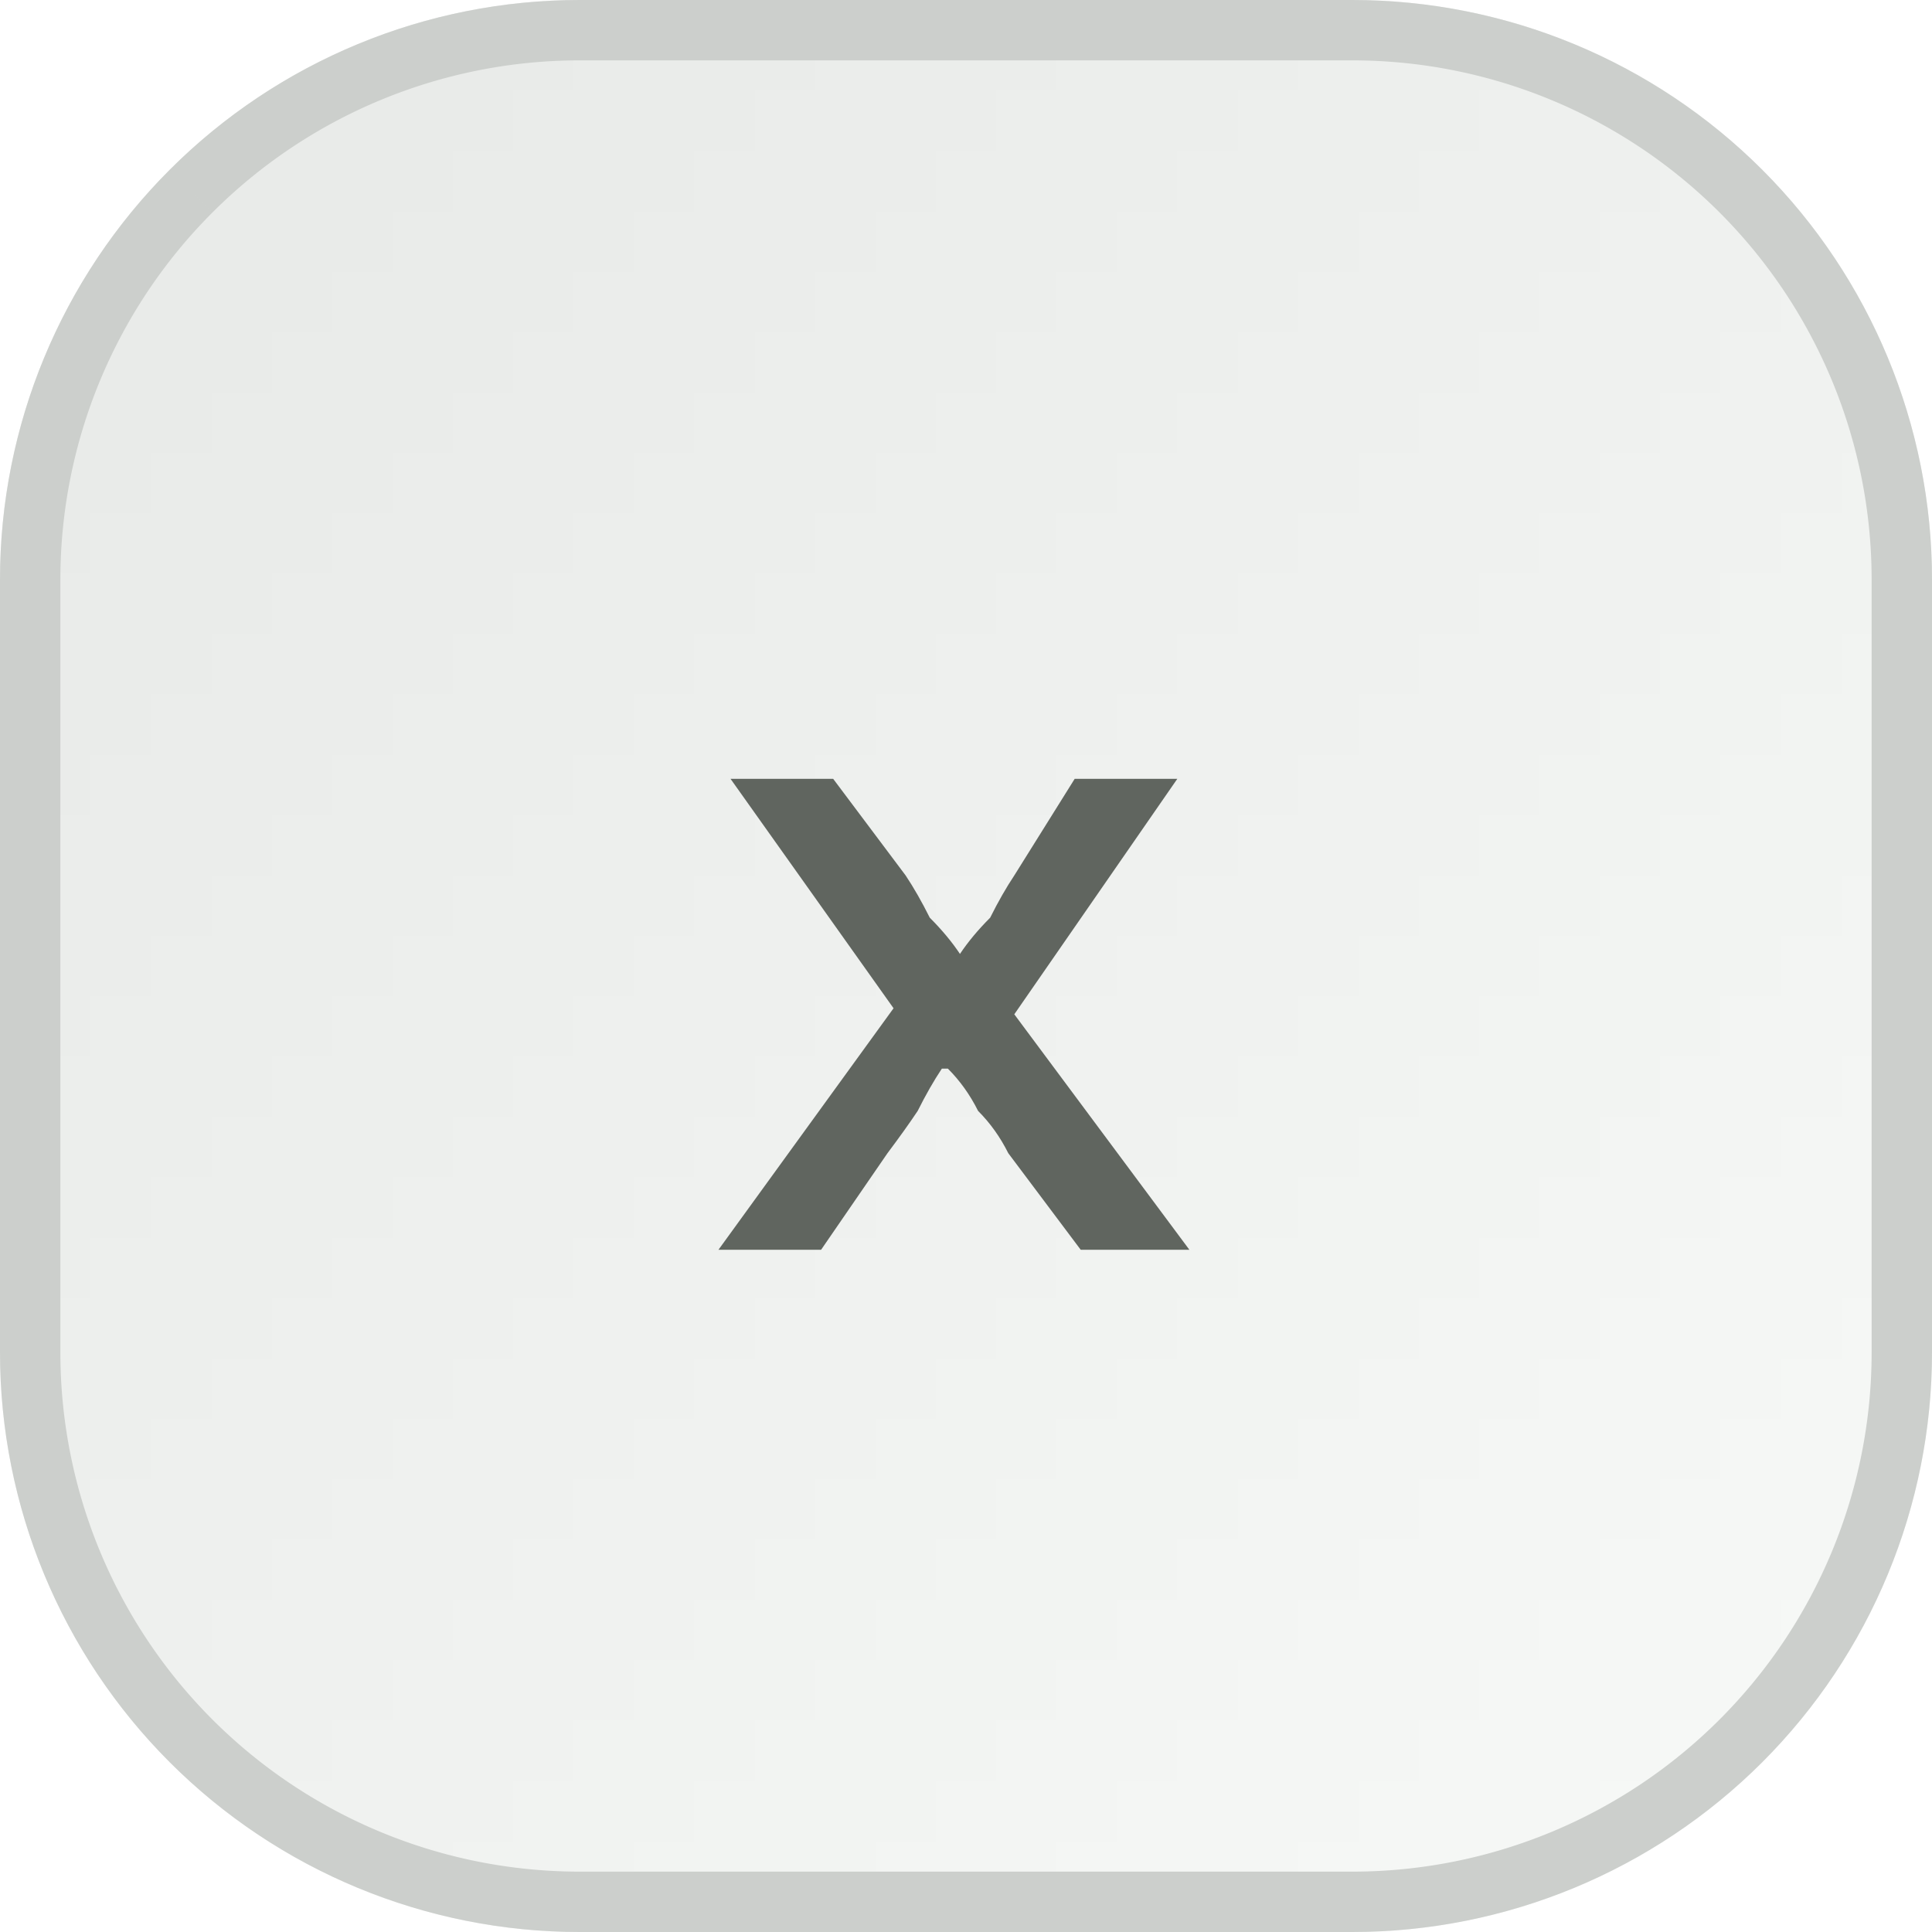
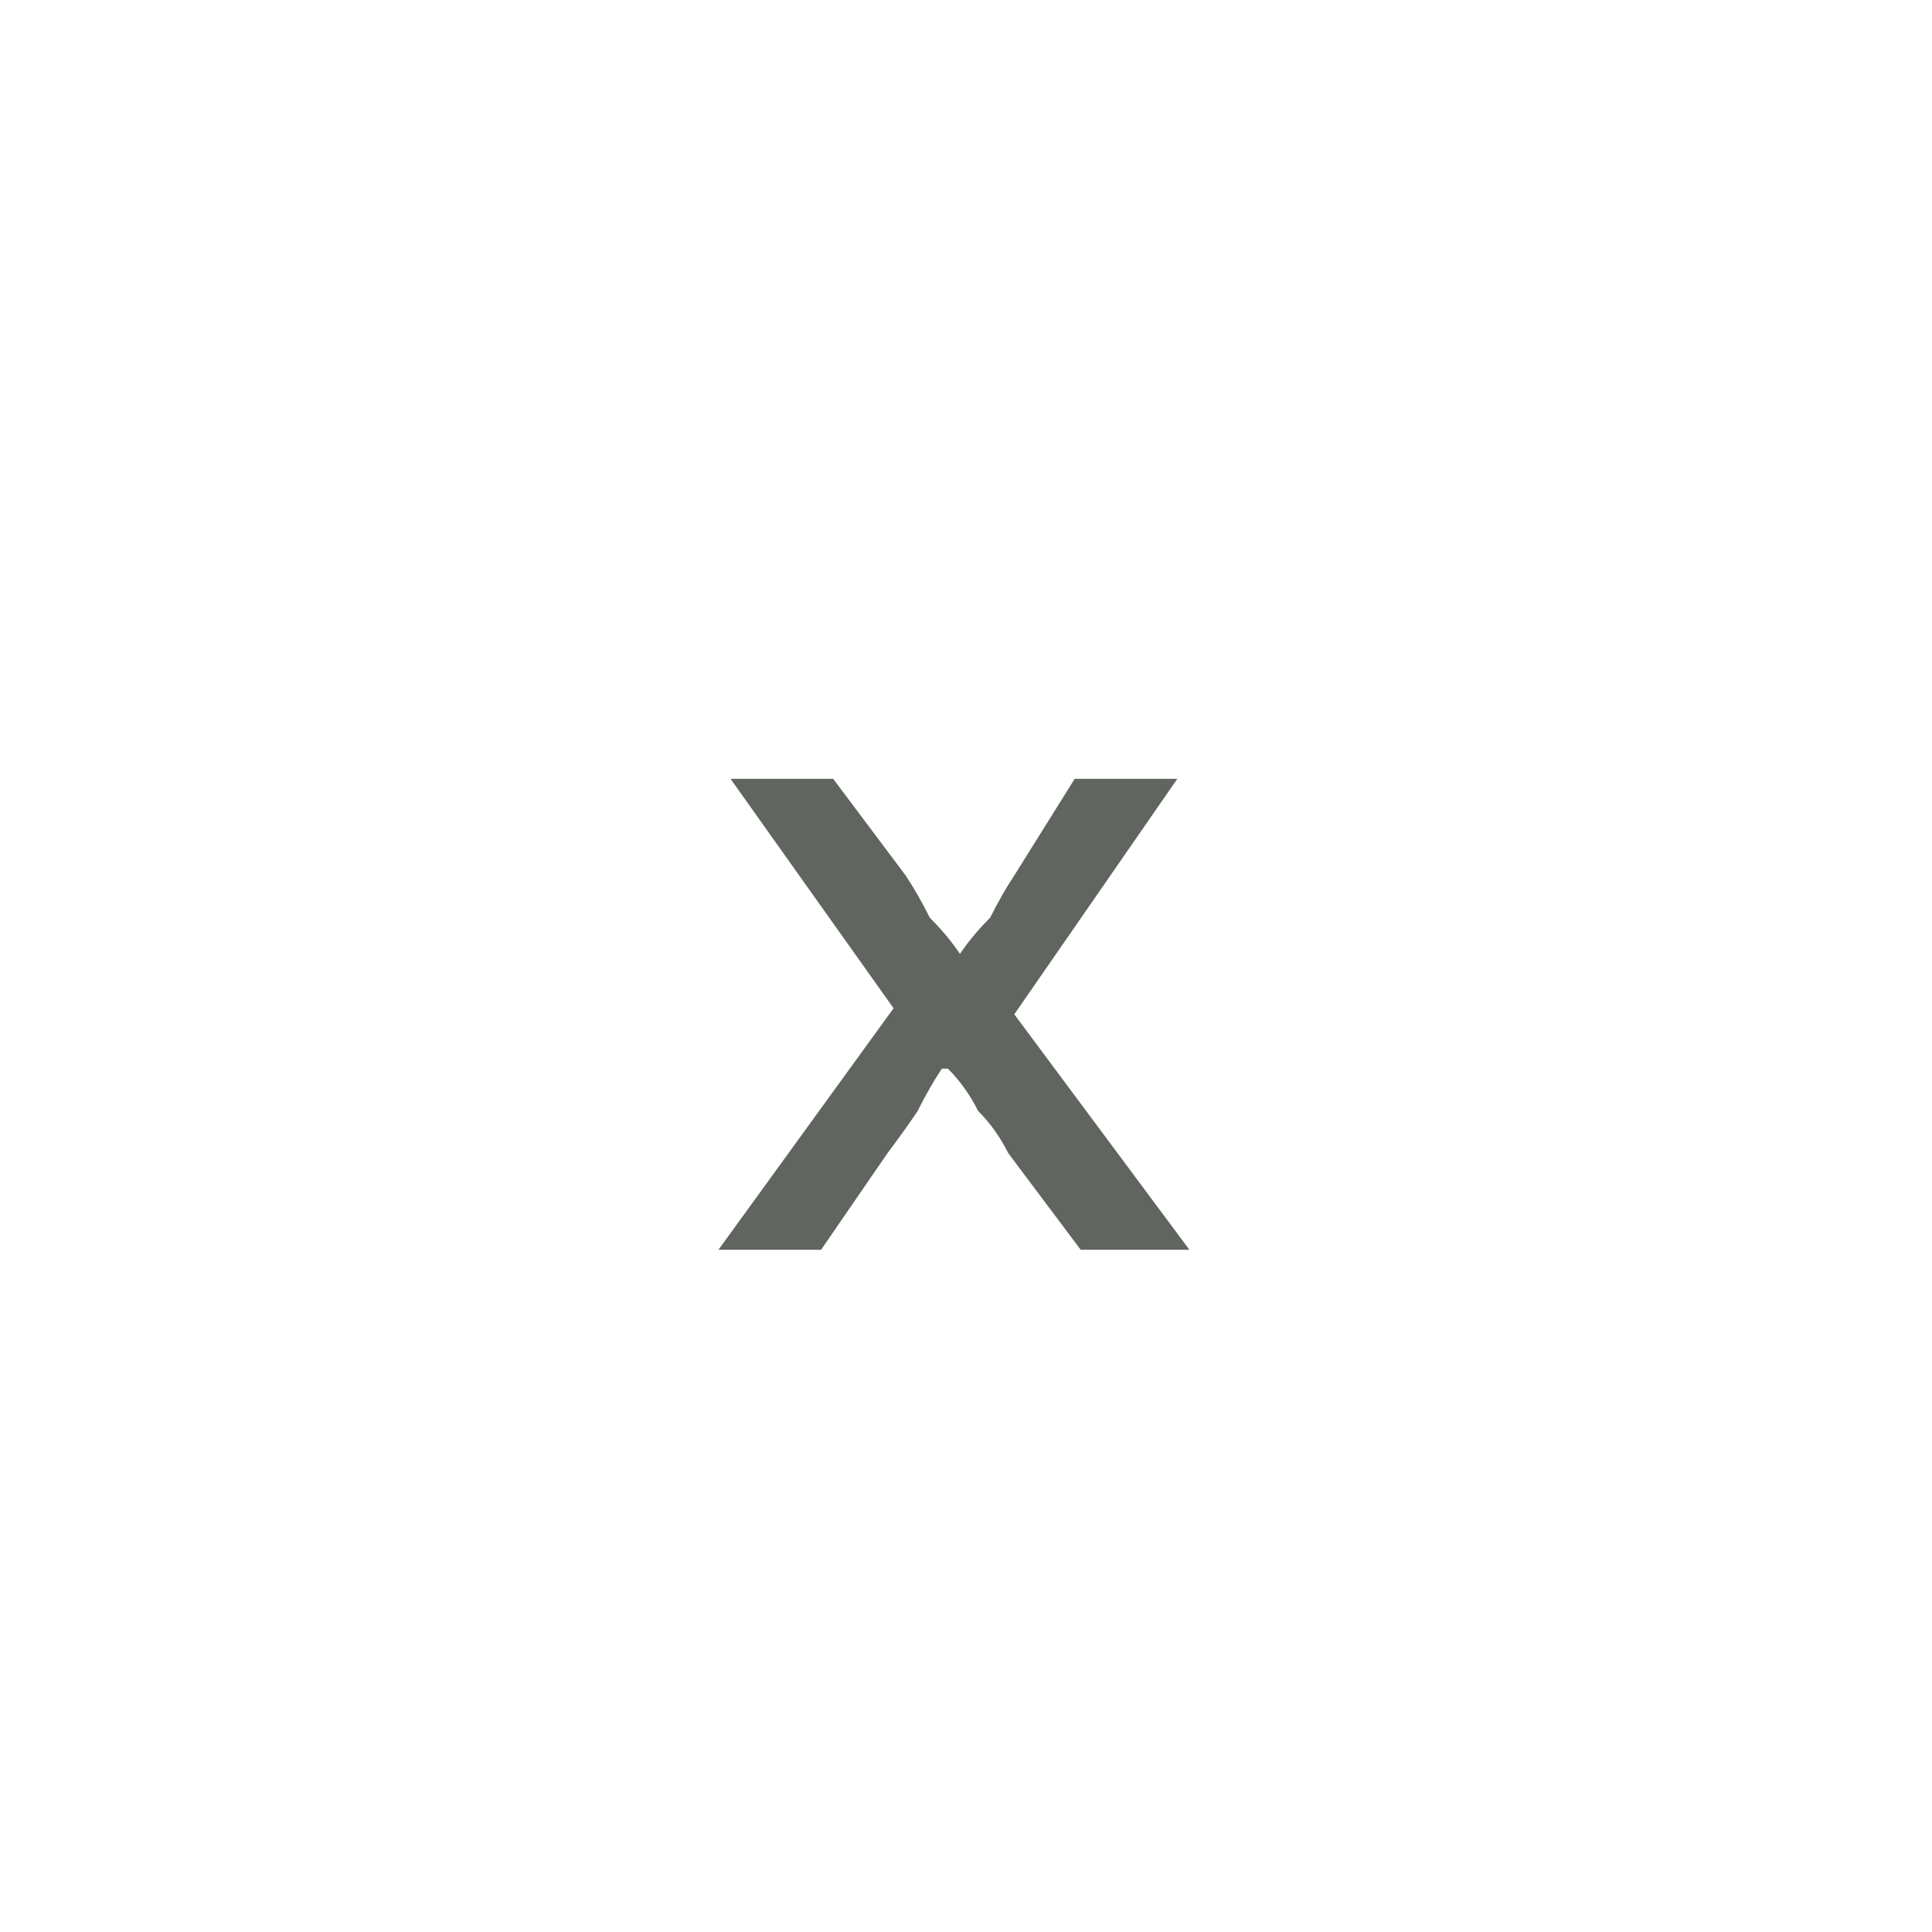
<svg xmlns="http://www.w3.org/2000/svg" width="32" height="32" viewBox="0 0 32 32">
  <defs>
    <pattern id="satori_pattern_id_0" x="0" y="0" width="1" height="1" patternUnits="objectBoundingBox">
      <linearGradient id="satori_biid_0" x1="0" y1="0" x2="1" y2="1">
        <stop offset="0%" stop-color="#e7e9e7" />
        <stop offset="50%" stop-color="#eff1ef" />
        <stop offset="100%" stop-color="#f8faf8" />
      </linearGradient>
-       <rect x="0" y="0" width="32" height="32" fill="url(#satori_biid_0)" />
    </pattern>
    <clipPath id="satori_bc-id">
-       <path x="0" y="0" width="32" height="32" d="M9.6,0 h12.8 a9.6,9.6 0 0 1 9.6,9.6 v12.8 a9.6,9.6 0 0 1 -9.6,9.6 h-12.8 a9.6,9.6 0 0 1 -9.6,-9.6 v-12.8 a9.6,9.6 0 0 1 9.6,-9.6" />
-     </clipPath>
+       </clipPath>
  </defs>
  <mask id="satori_om-id">
-     <rect x="1" y="1" width="30" height="30" fill="#fff" />
-     <path width="32" height="32" fill="none" stroke="#000" stroke-width="2" d="M2.812,2.812 A9.6,9.6 0 0 1 9.6,0 h12.8 a9.6,9.6 0 0 1 9.6,9.6 v12.8 a9.6,9.6 0 0 1 -9.6,9.6 h-12.8 a9.6,9.6 0 0 1 -9.6,-9.6 v-12.8 A9.6,9.6 0 0 1 2.812,2.812" />
-   </mask>
-   <path x="0" y="0" width="32" height="32" fill="url(#satori_pattern_id_0)" d="M9.6,0 h12.8 a9.6,9.6 0 0 1 9.6,9.6 v12.8 a9.6,9.6 0 0 1 -9.6,9.6 h-12.8 a9.6,9.6 0 0 1 -9.6,-9.6 v-12.8 a9.6,9.6 0 0 1 9.6,-9.6" />
-   <path width="32" height="32" clip-path="url(#satori_bc-id)" fill="none" stroke="#cccfcc" stroke-width="2" d="M2.812,2.812 A9.6,9.6 0 0 1 9.6,0 h12.8 a9.6,9.6 0 0 1 9.6,9.6 v12.8 a9.6,9.6 0 0 1 -9.6,9.6 h-12.8 a9.6,9.6 0 0 1 -9.6,-9.6 v-12.8 A9.6,9.6 0 0 1 2.812,2.812" />
+     </mask>
+   <path x="0" y="0" width="32" height="32" fill="url(#satori_pattern_id_0)" d="M9.6,0 h12.8 a9.6,9.6 0 0 1 9.6,9.6 v12.8 a9.6,9.6 0 0 1 -9.6,9.6 h-12.8 a9.6,9.6 0 0 1 -9.6,-9.6 a9.6,9.6 0 0 1 9.6,-9.6" />
  <path fill="#60655f" d="M13.6 20.7L11.9 20.7L14.8 16.7L12.1 12.9L13.8 12.9L15.0 14.5Q15.2 14.8 15.4 15.2Q15.7 15.5 15.9 15.8L15.9 15.8L15.9 15.8Q16.1 15.5 16.4 15.2Q16.6 14.8 16.8 14.5L16.8 14.5L17.8 12.9L19.5 12.9L16.8 16.8L19.7 20.7L17.9 20.7L16.7 19.1Q16.5 18.7 16.2 18.4Q16.0 18.0 15.7 17.7L15.7 17.7L15.6 17.7Q15.4 18.0 15.2 18.4Q15.0 18.7 14.7 19.1L14.7 19.1L13.6 20.7Z " />
</svg>